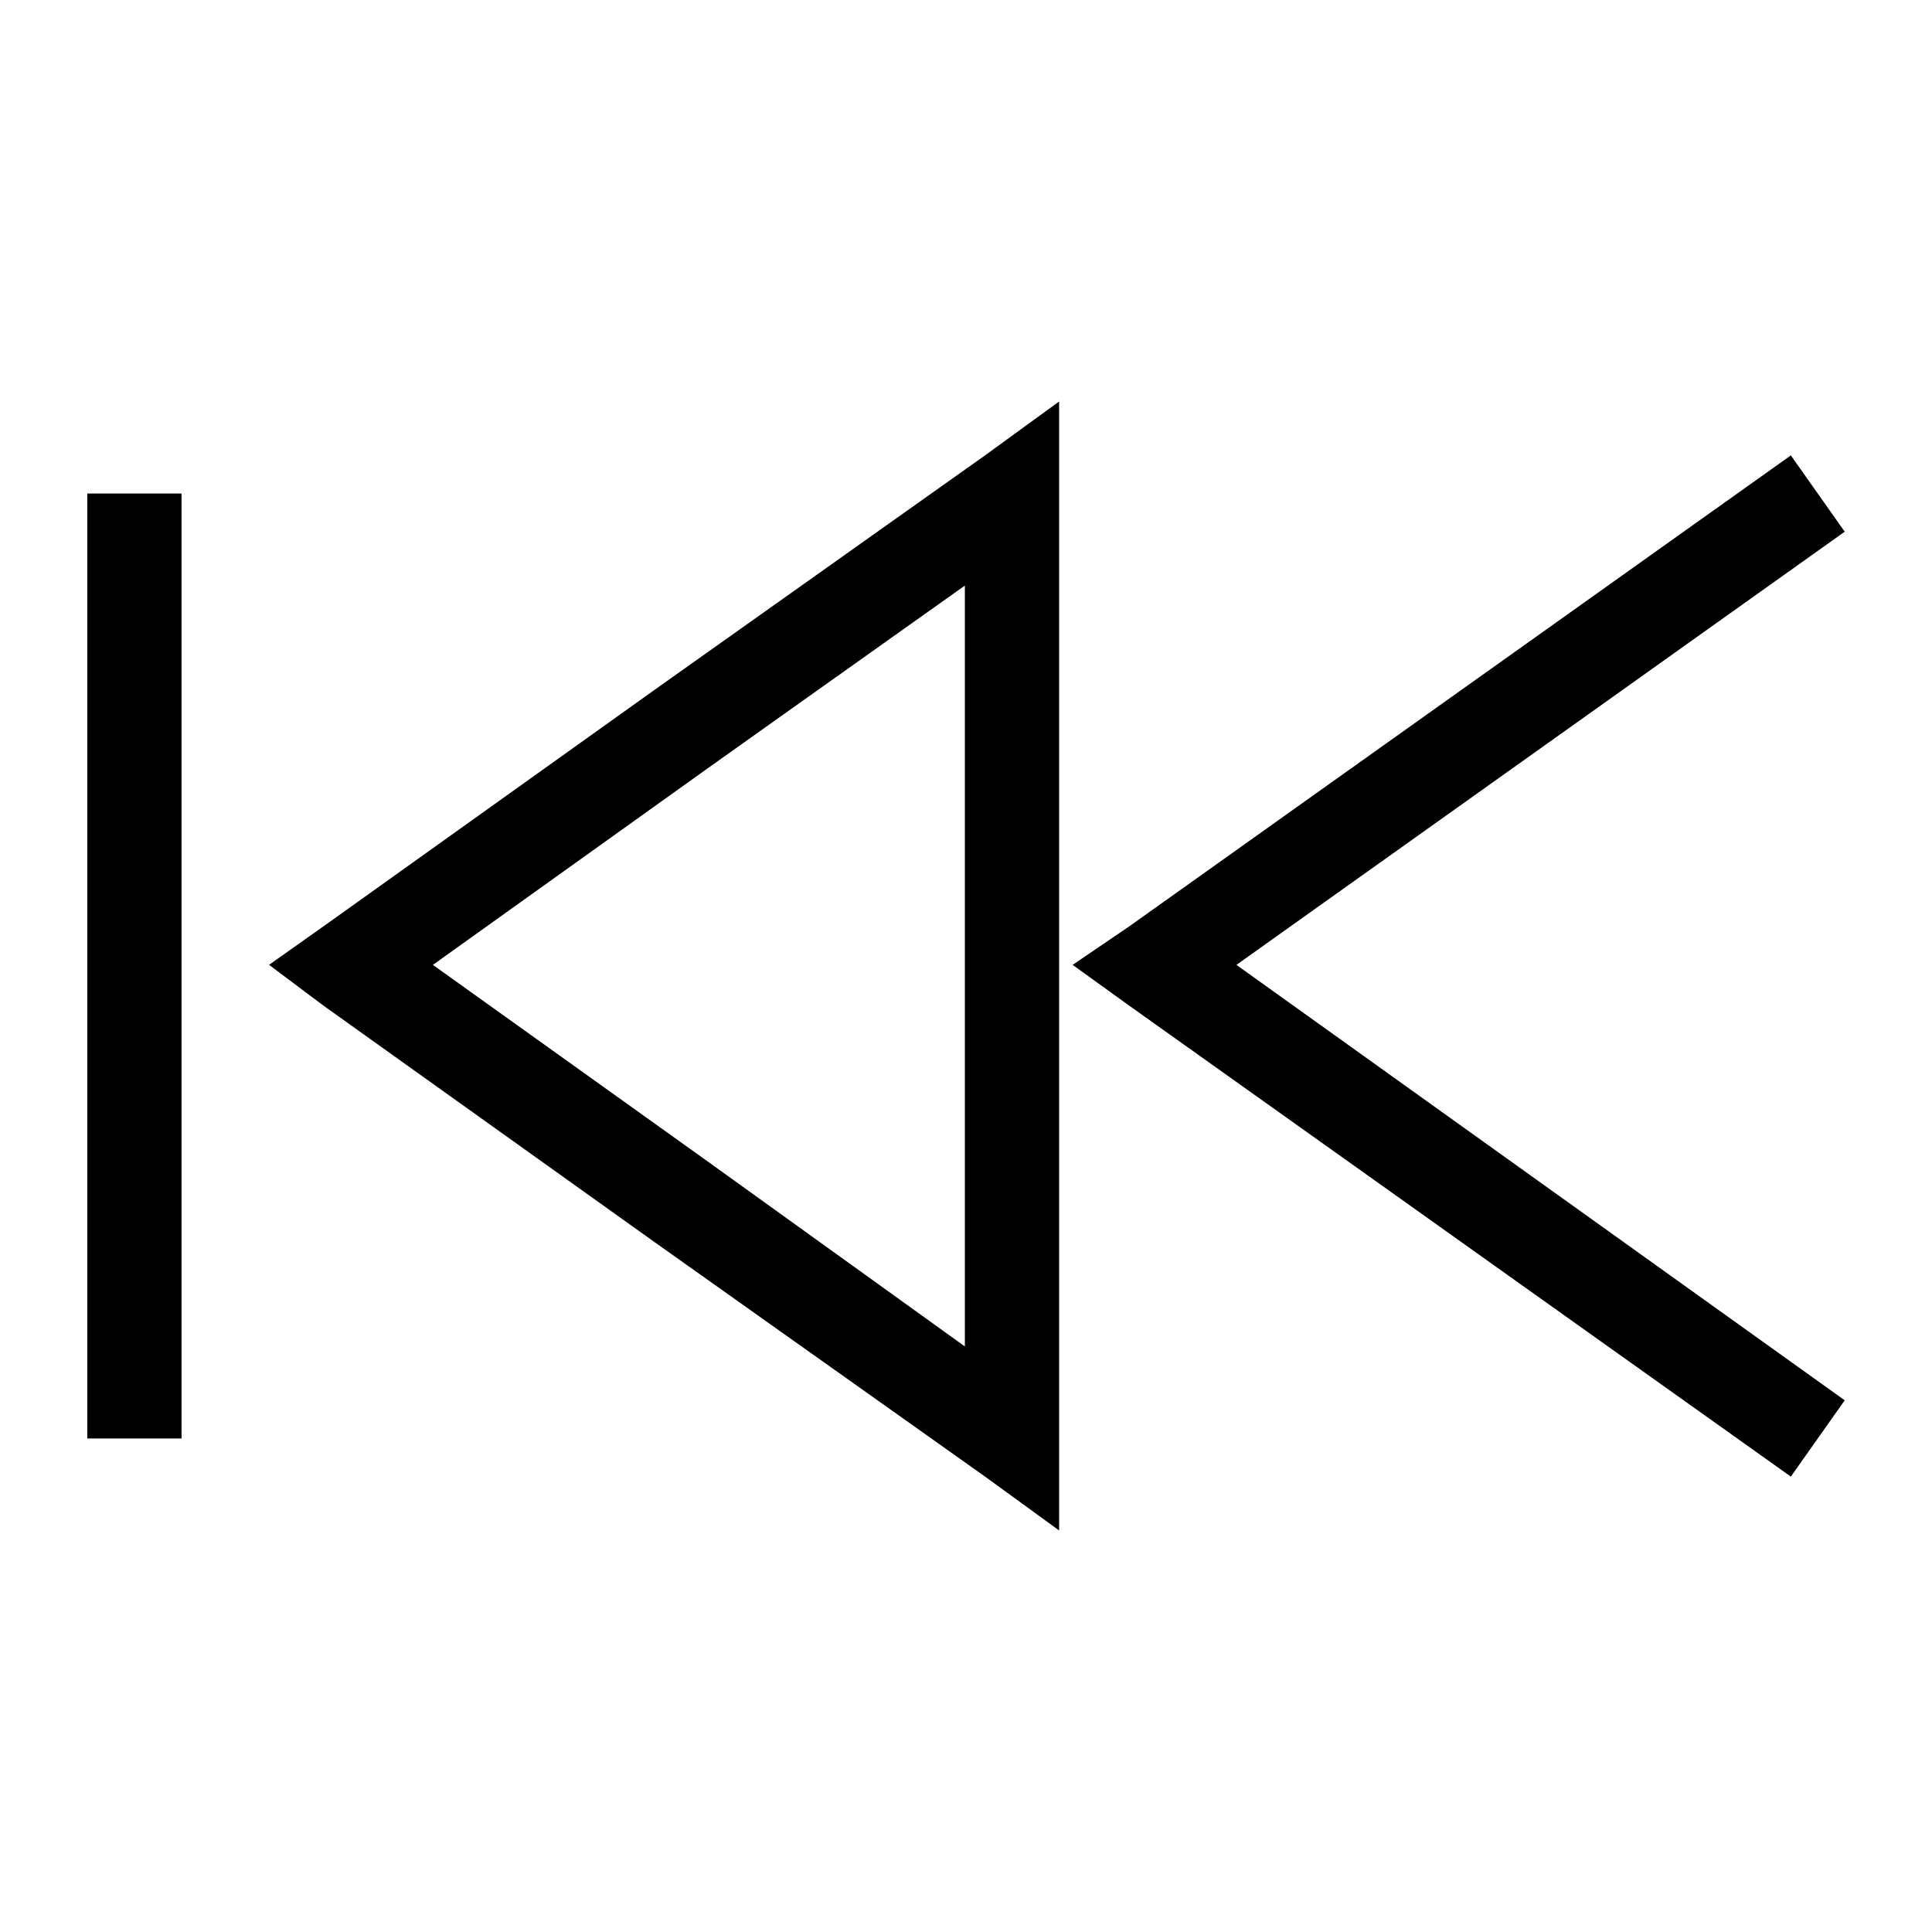
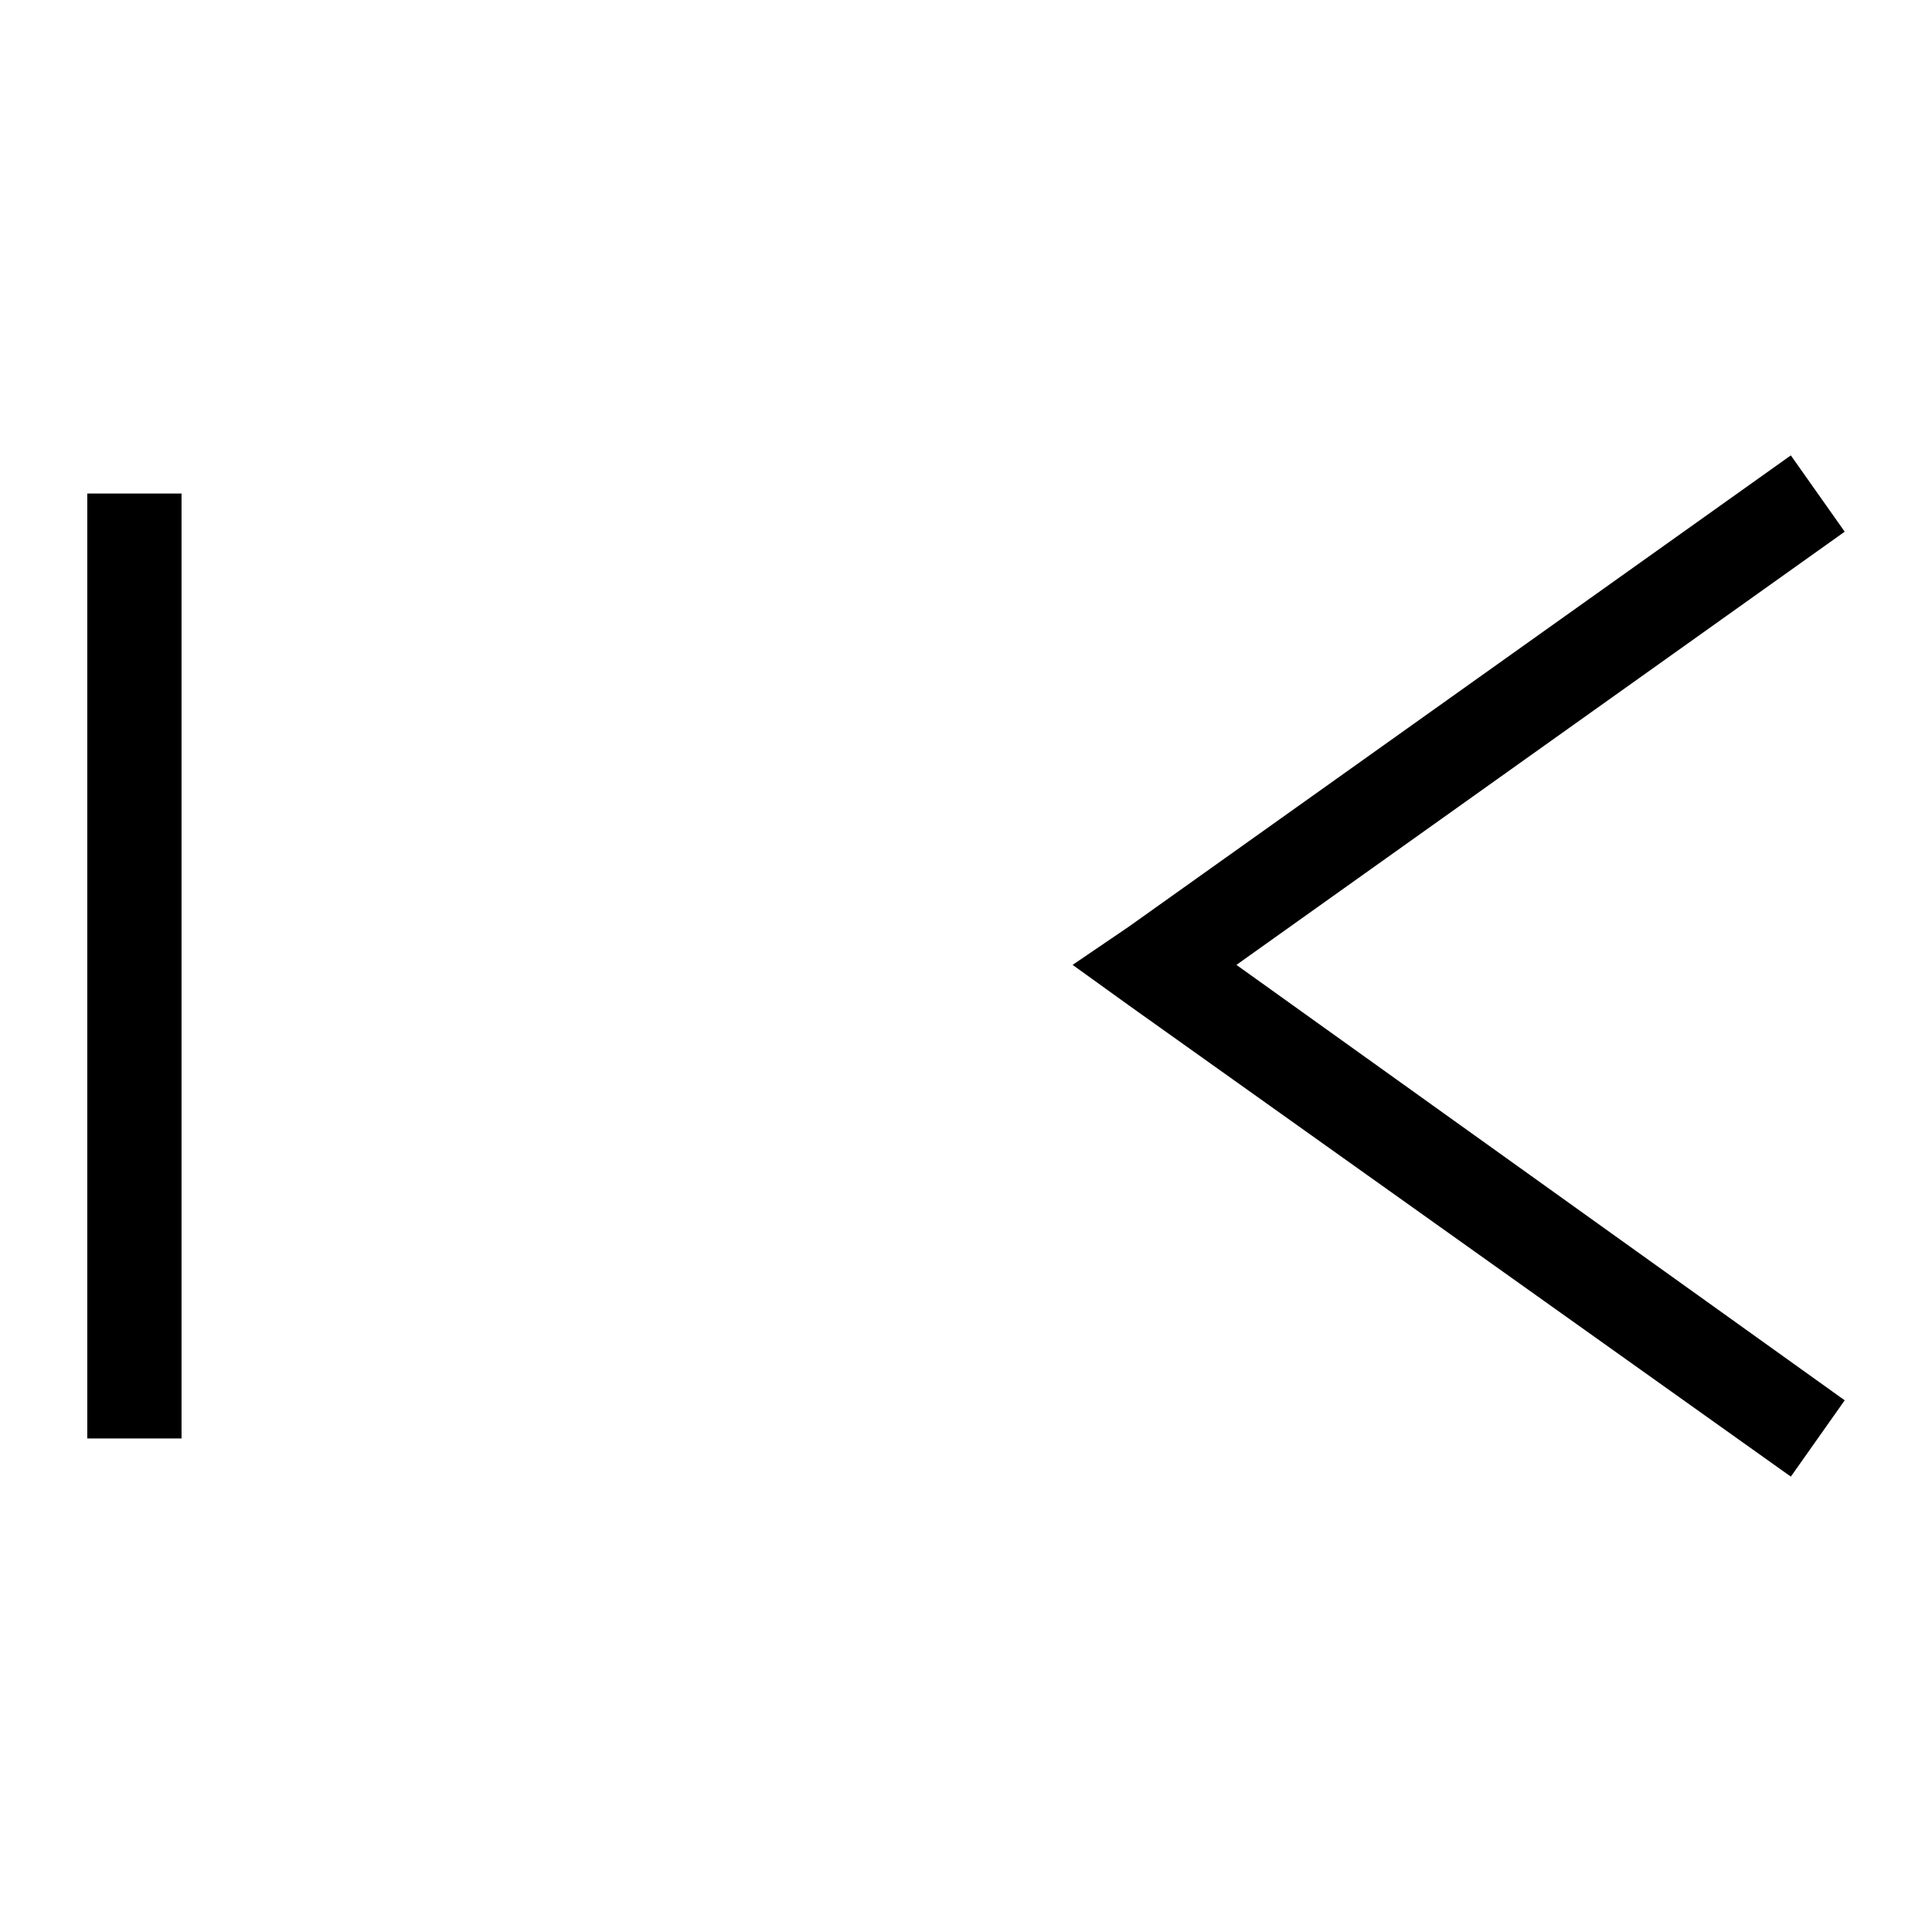
<svg xmlns="http://www.w3.org/2000/svg" fill="#000000" width="800px" height="800px" version="1.1" viewBox="144 144 512 512">
  <g>
-     <path d="m229.58 389.59 87.438-62.457 88.031-62.457 19.629-14.277v299.19l-19.629-14.277-88.031-62.457-87.438-62.457-14.277-10.707 14.277-10.113zm102.31-42.23-73.164 52.344 73.164 52.344 67.809 48.773v-201.64z" />
    <path d="m618.59 535.32-175.47-124.91-14.867-10.707 14.867-10.109 175.47-124.91 14.277 20.223-161.2 114.8 161.2 115.39z" />
    <path d="m167.13 525.21v-250.42h24.98v250.42z" />
  </g>
</svg>